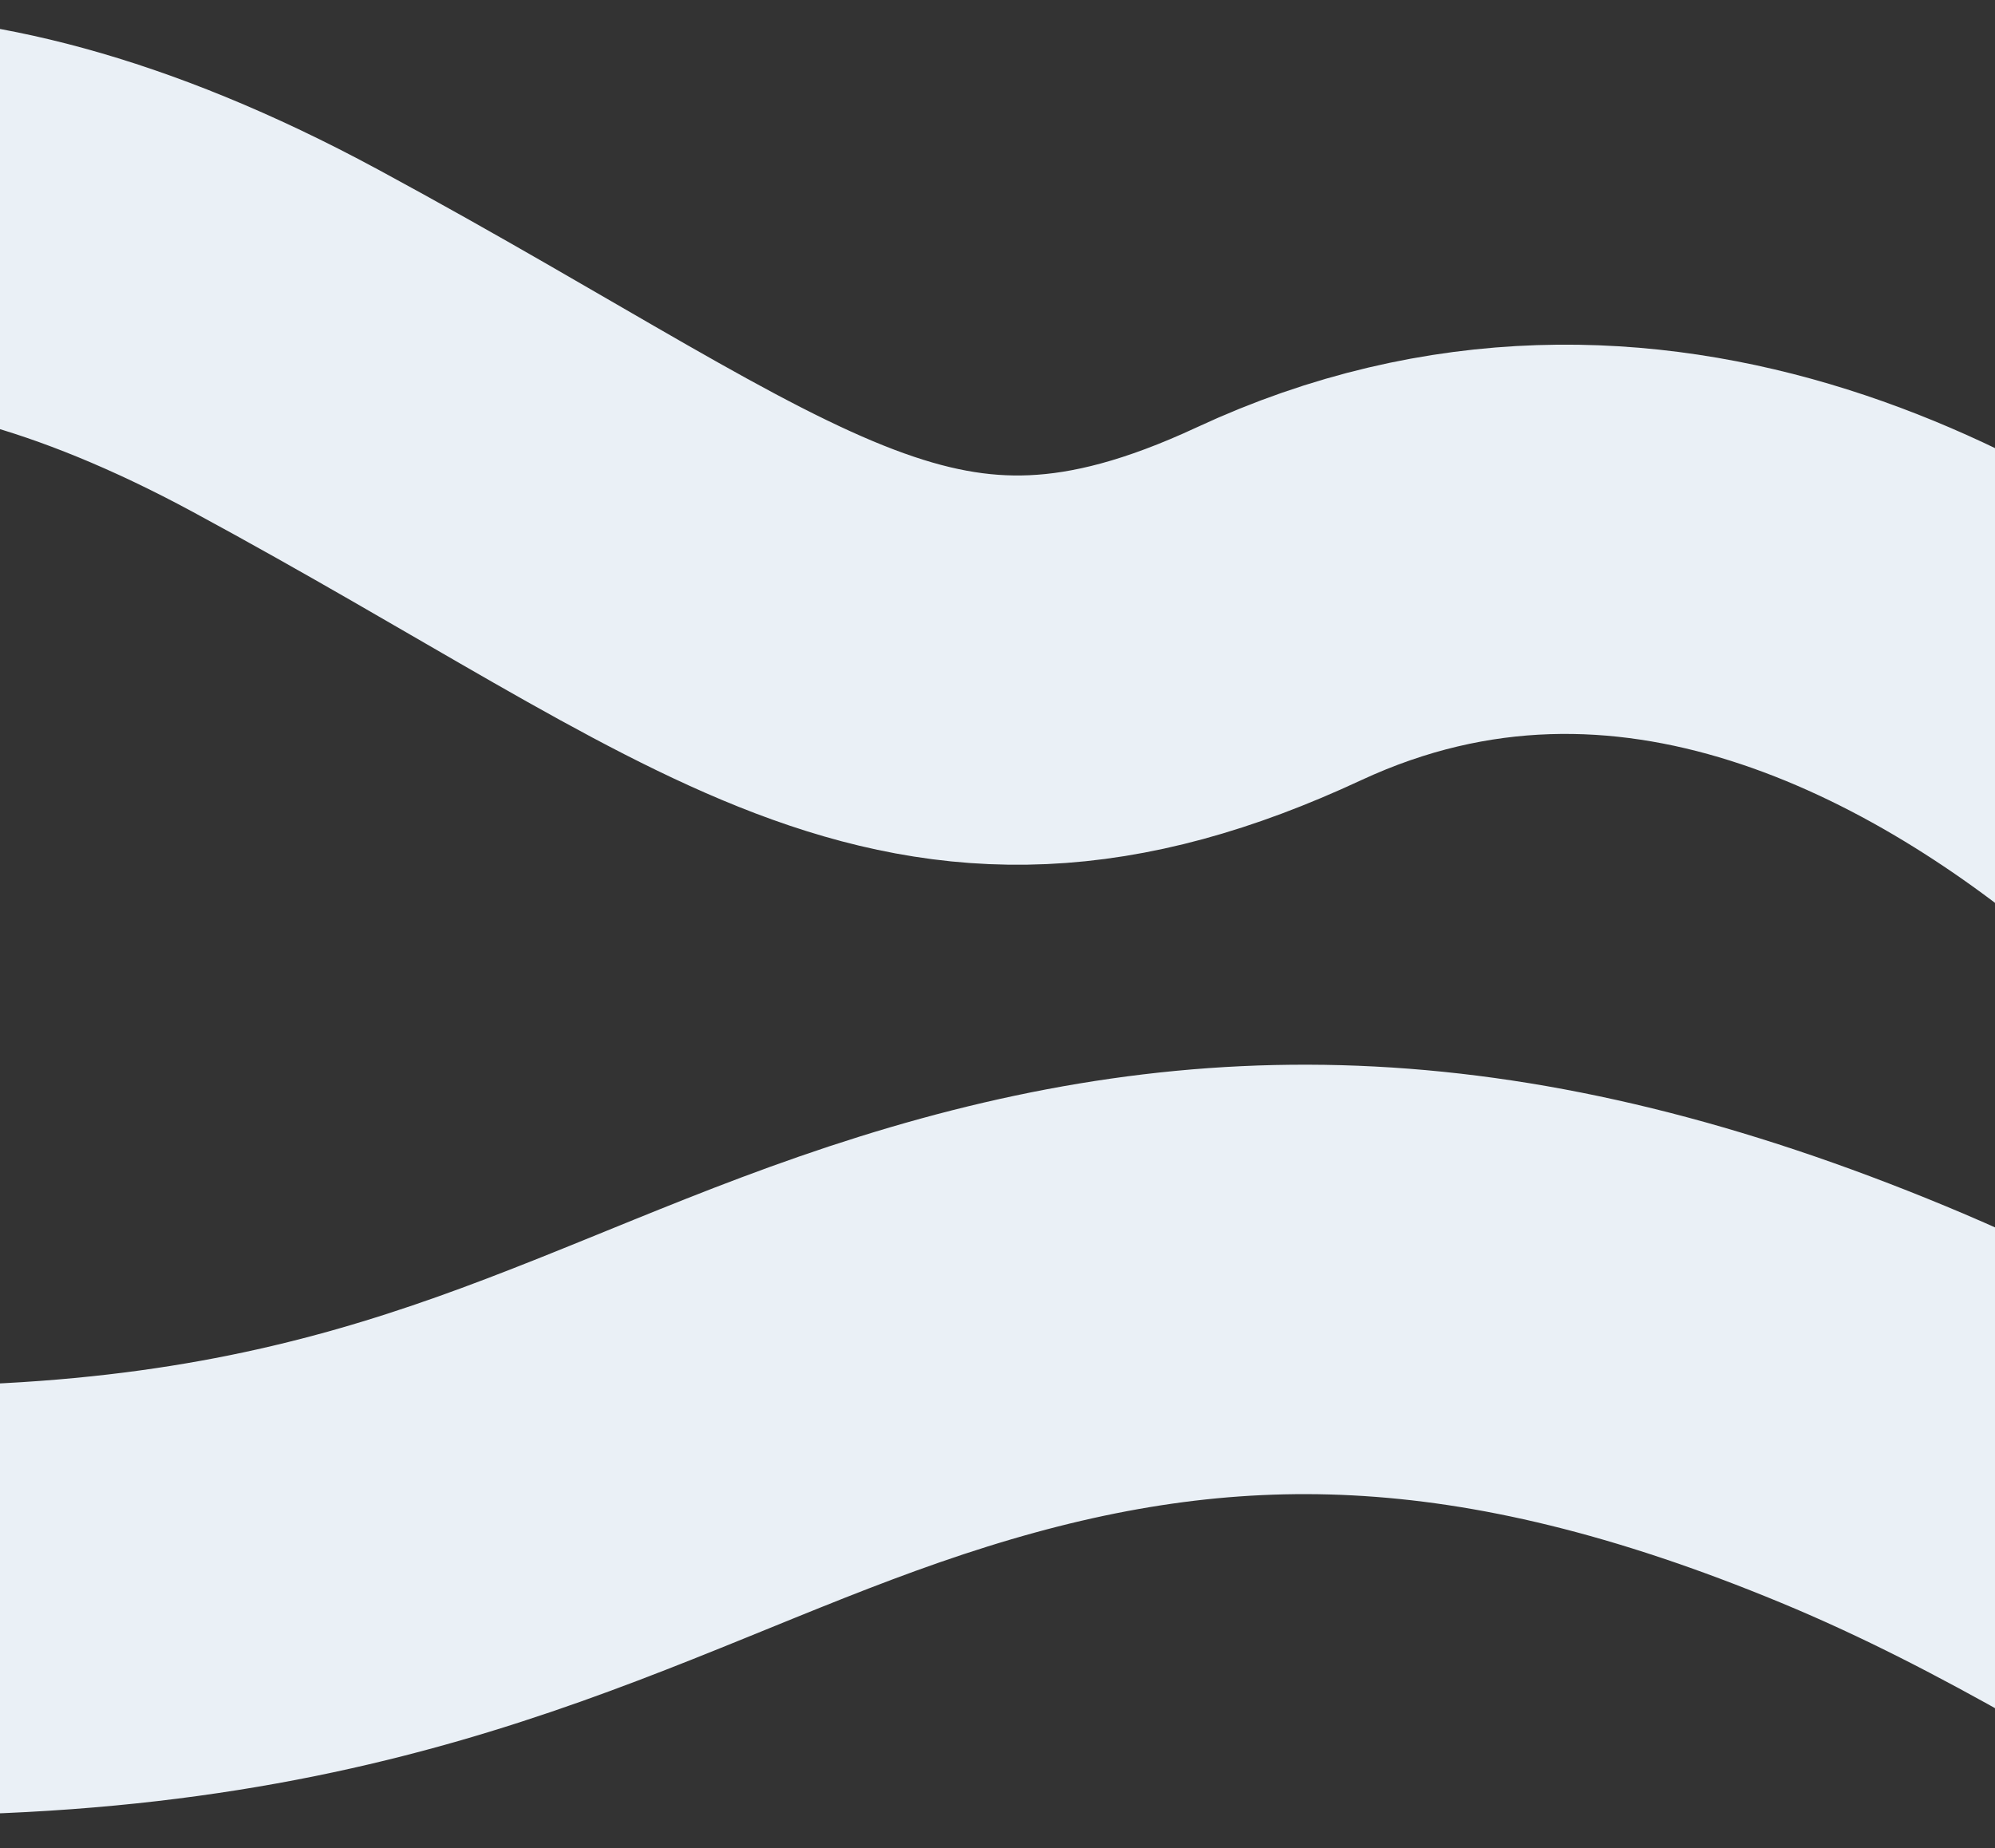
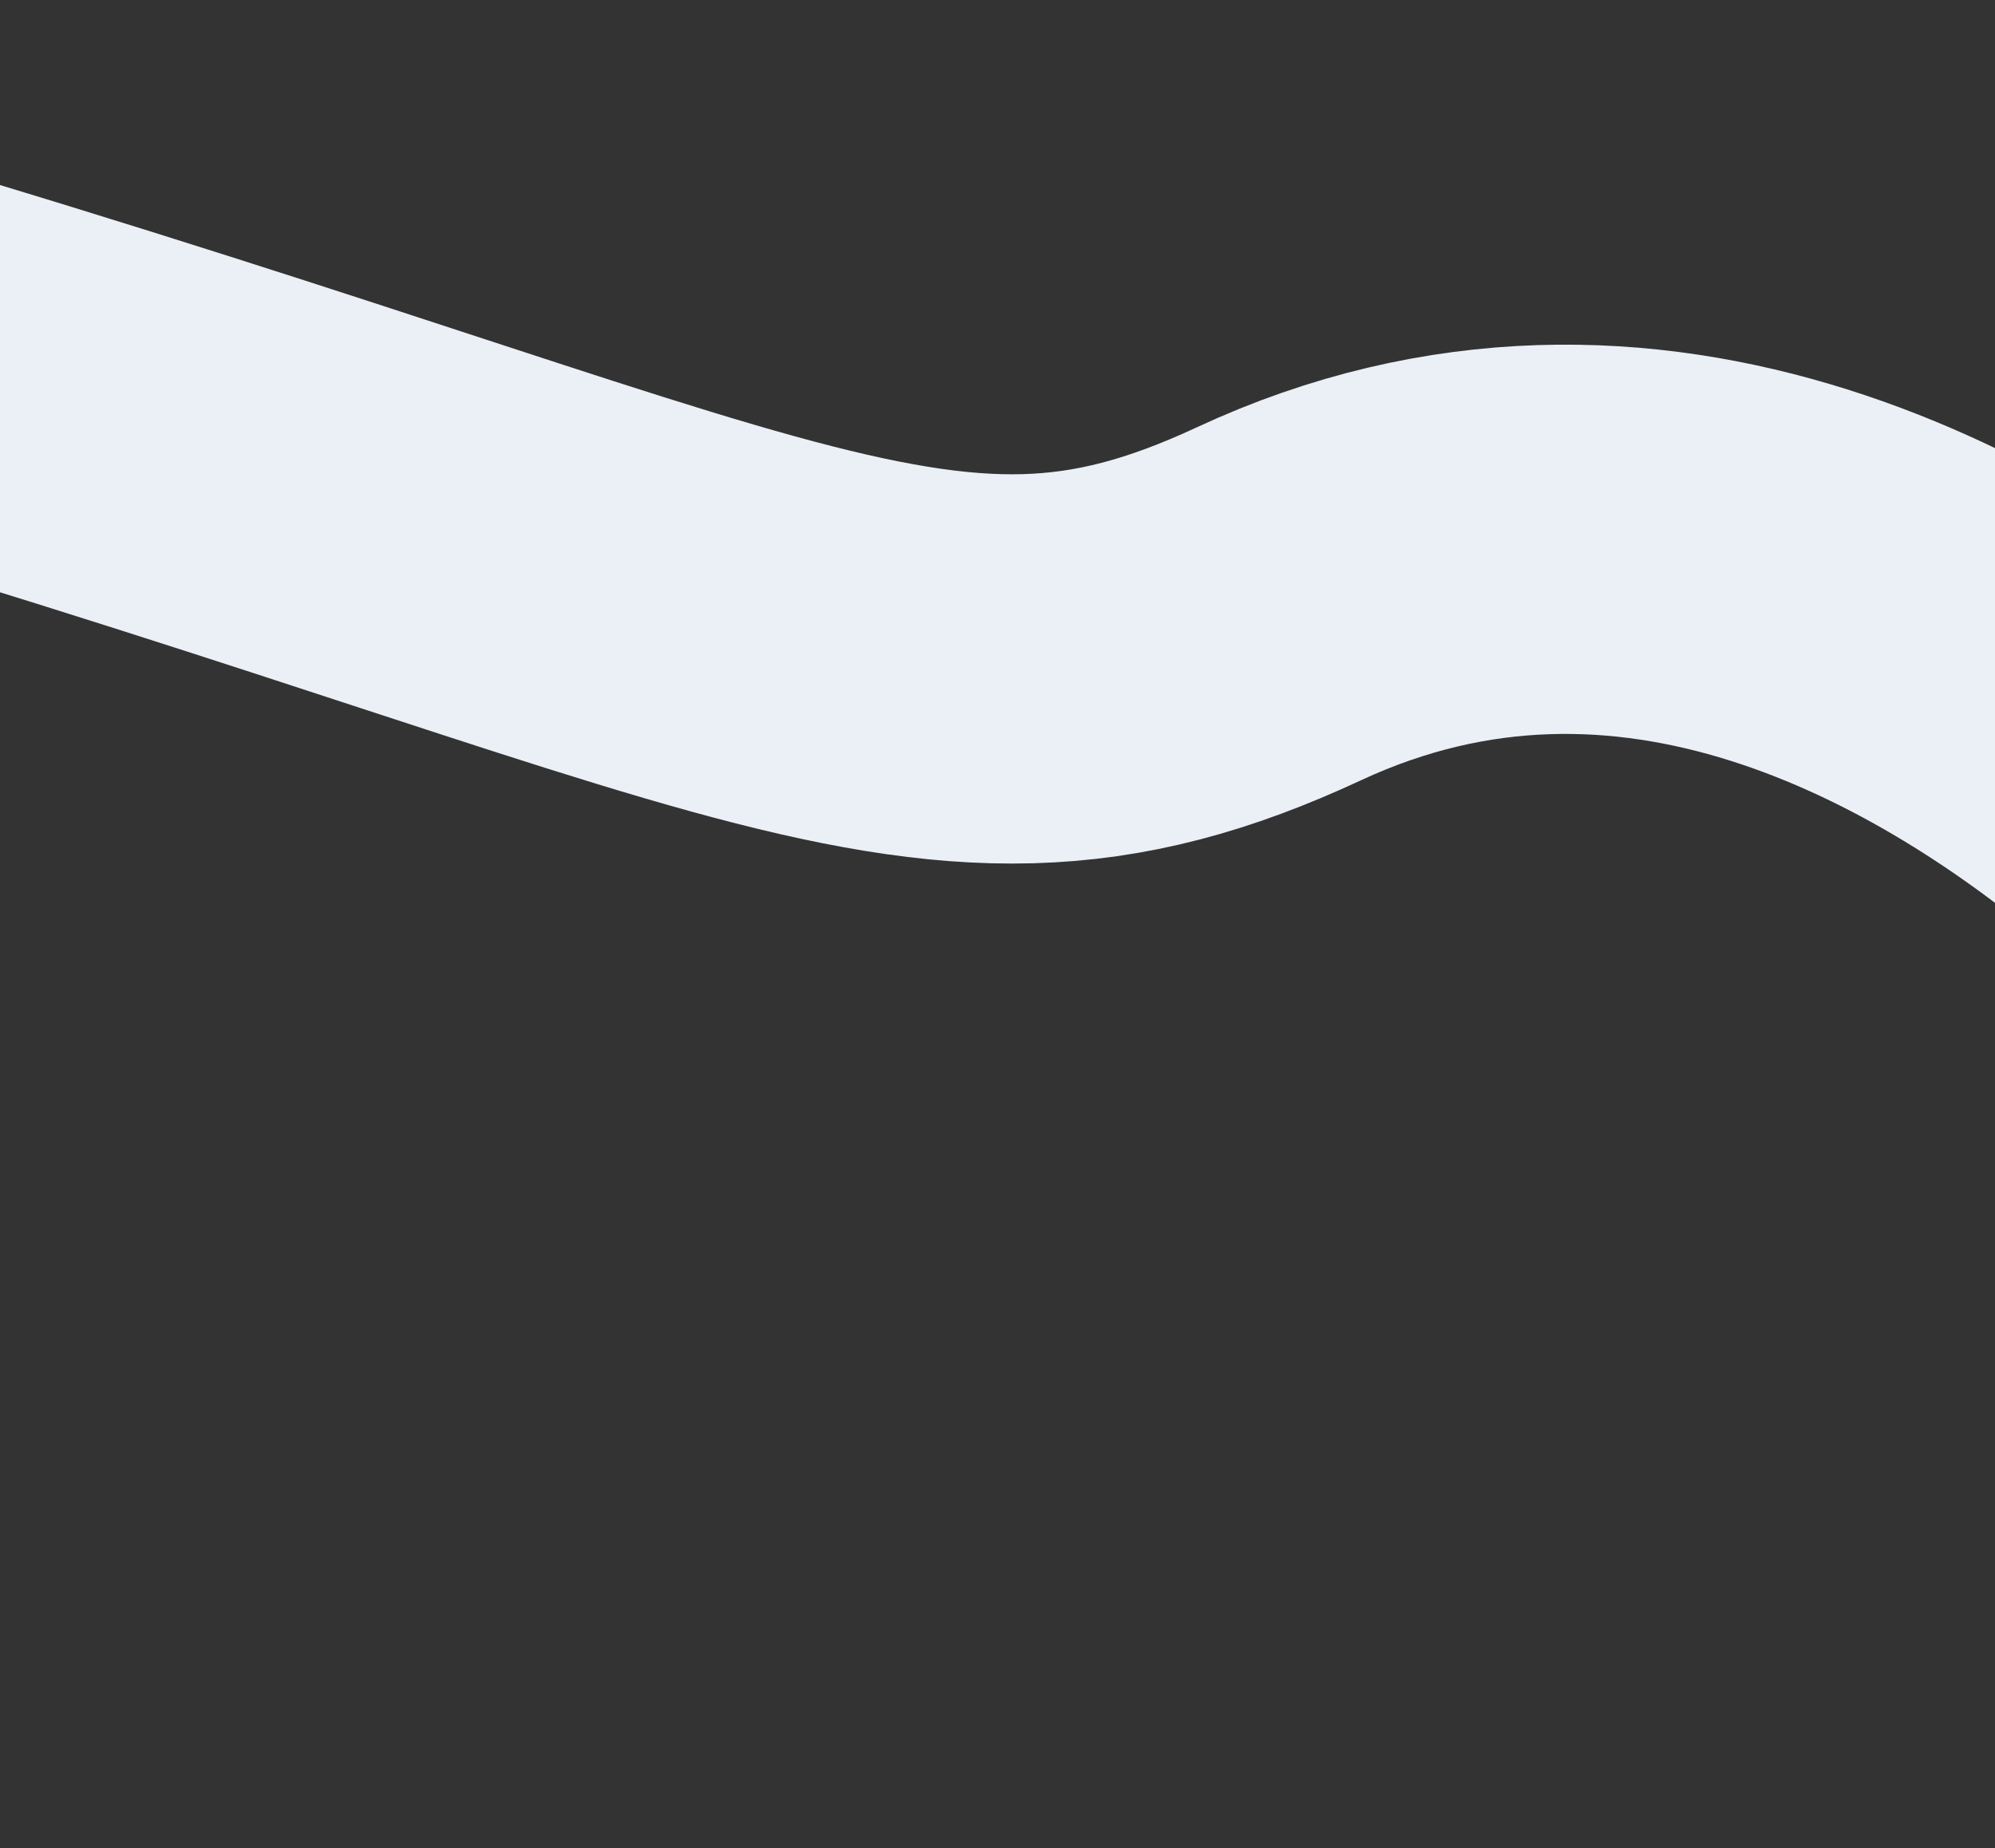
<svg xmlns="http://www.w3.org/2000/svg" width="1440" height="1334" viewBox="0 0 1440 1334" fill="none">
  <rect x="0" y="0" width="1440" height="1334" fill="#333333" stroke="none" />
  <g clip-path="url(#clip0_216_132)">
-     <path d="M-265.42 202.465C-222.092 155.406 -67.053 98.27 206.48 246.198C548.396 431.108 662.562 557.143 923.032 435.899C1183.5 314.655 1427.63 454.289 1572.59 578.118" stroke="#EAF0F6" stroke-width="281" />
-     <path d="M-662.609 1058.63C-557.538 1094.24 -281.784 1163.28 -19.341 1154.59C308.713 1143.73 454.837 1034.71 666.34 968.513C877.842 902.319 1076.77 902.702 1345.23 1013.95C1613.69 1125.2 1781.11 1302.3 2078.92 1338.41" stroke="#EAF0F6" stroke-width="310" />
+     <path d="M-265.42 202.465C548.396 431.108 662.562 557.143 923.032 435.899C1183.5 314.655 1427.63 454.289 1572.59 578.118" stroke="#EAF0F6" stroke-width="281" />
  </g>
  <defs>
    <clipPath id="clip0_216_132">
      <rect width="1440" height="1334" fill="white" />
    </clipPath>
  </defs>
</svg>